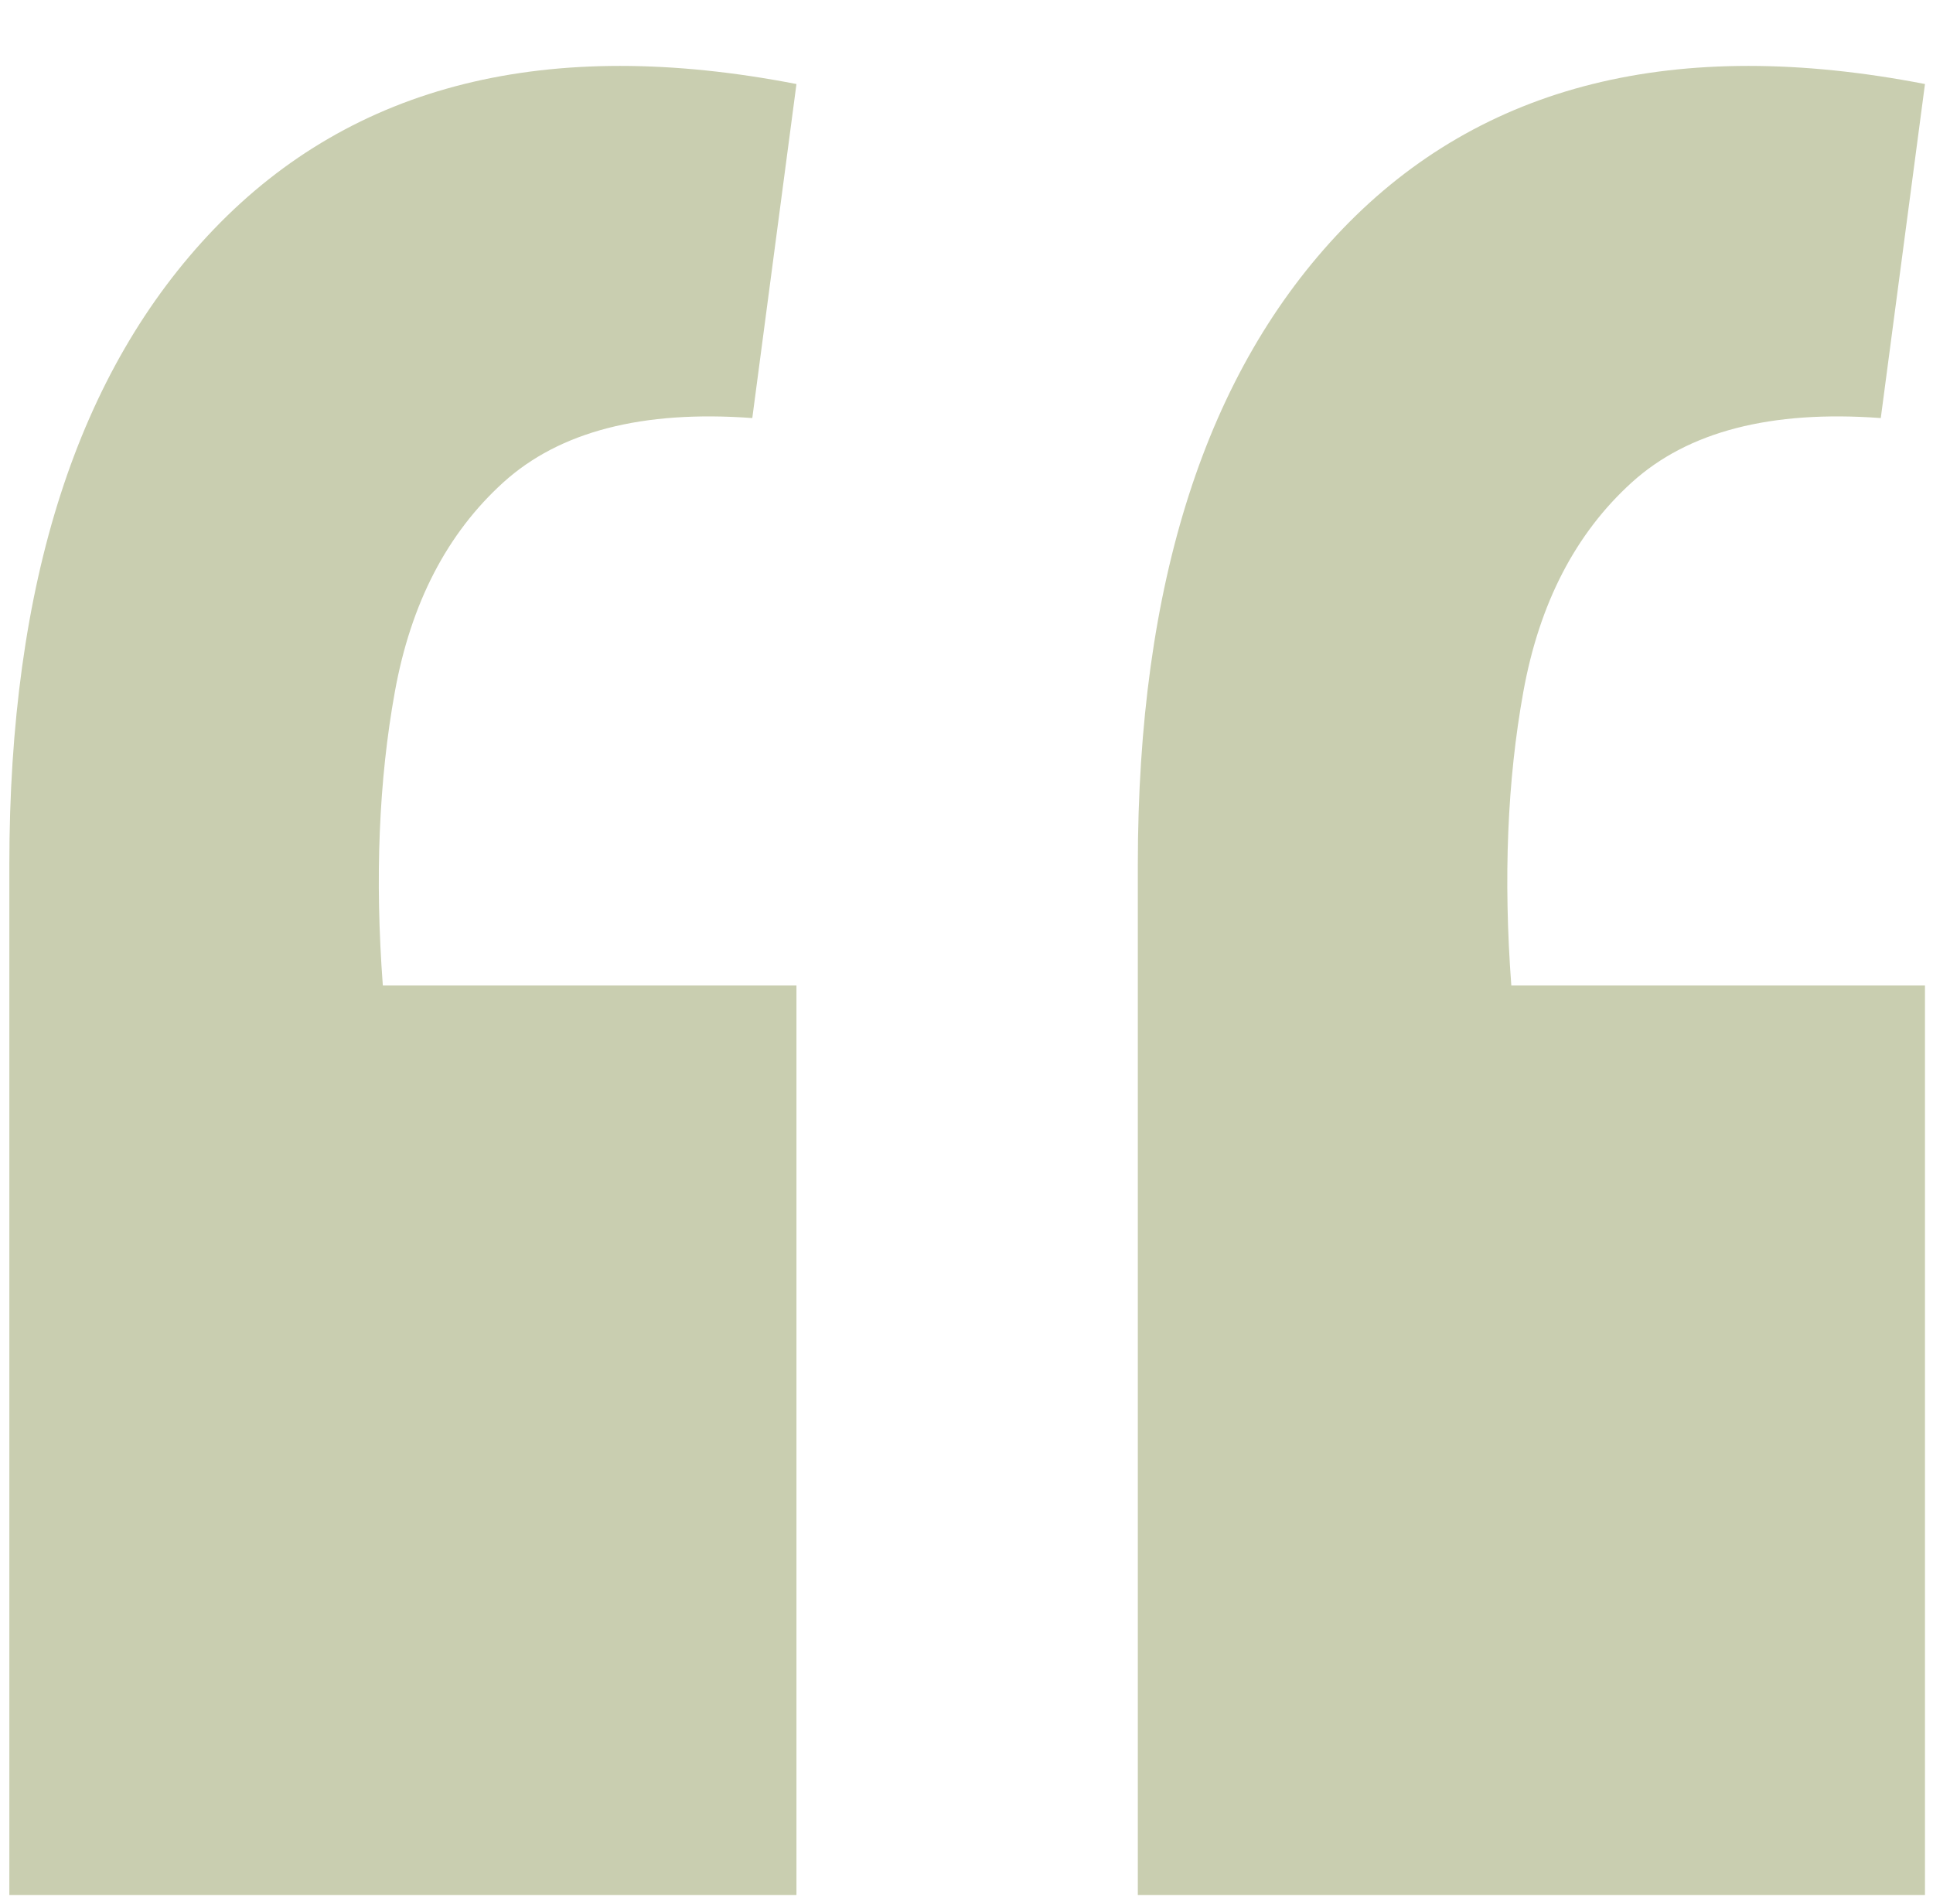
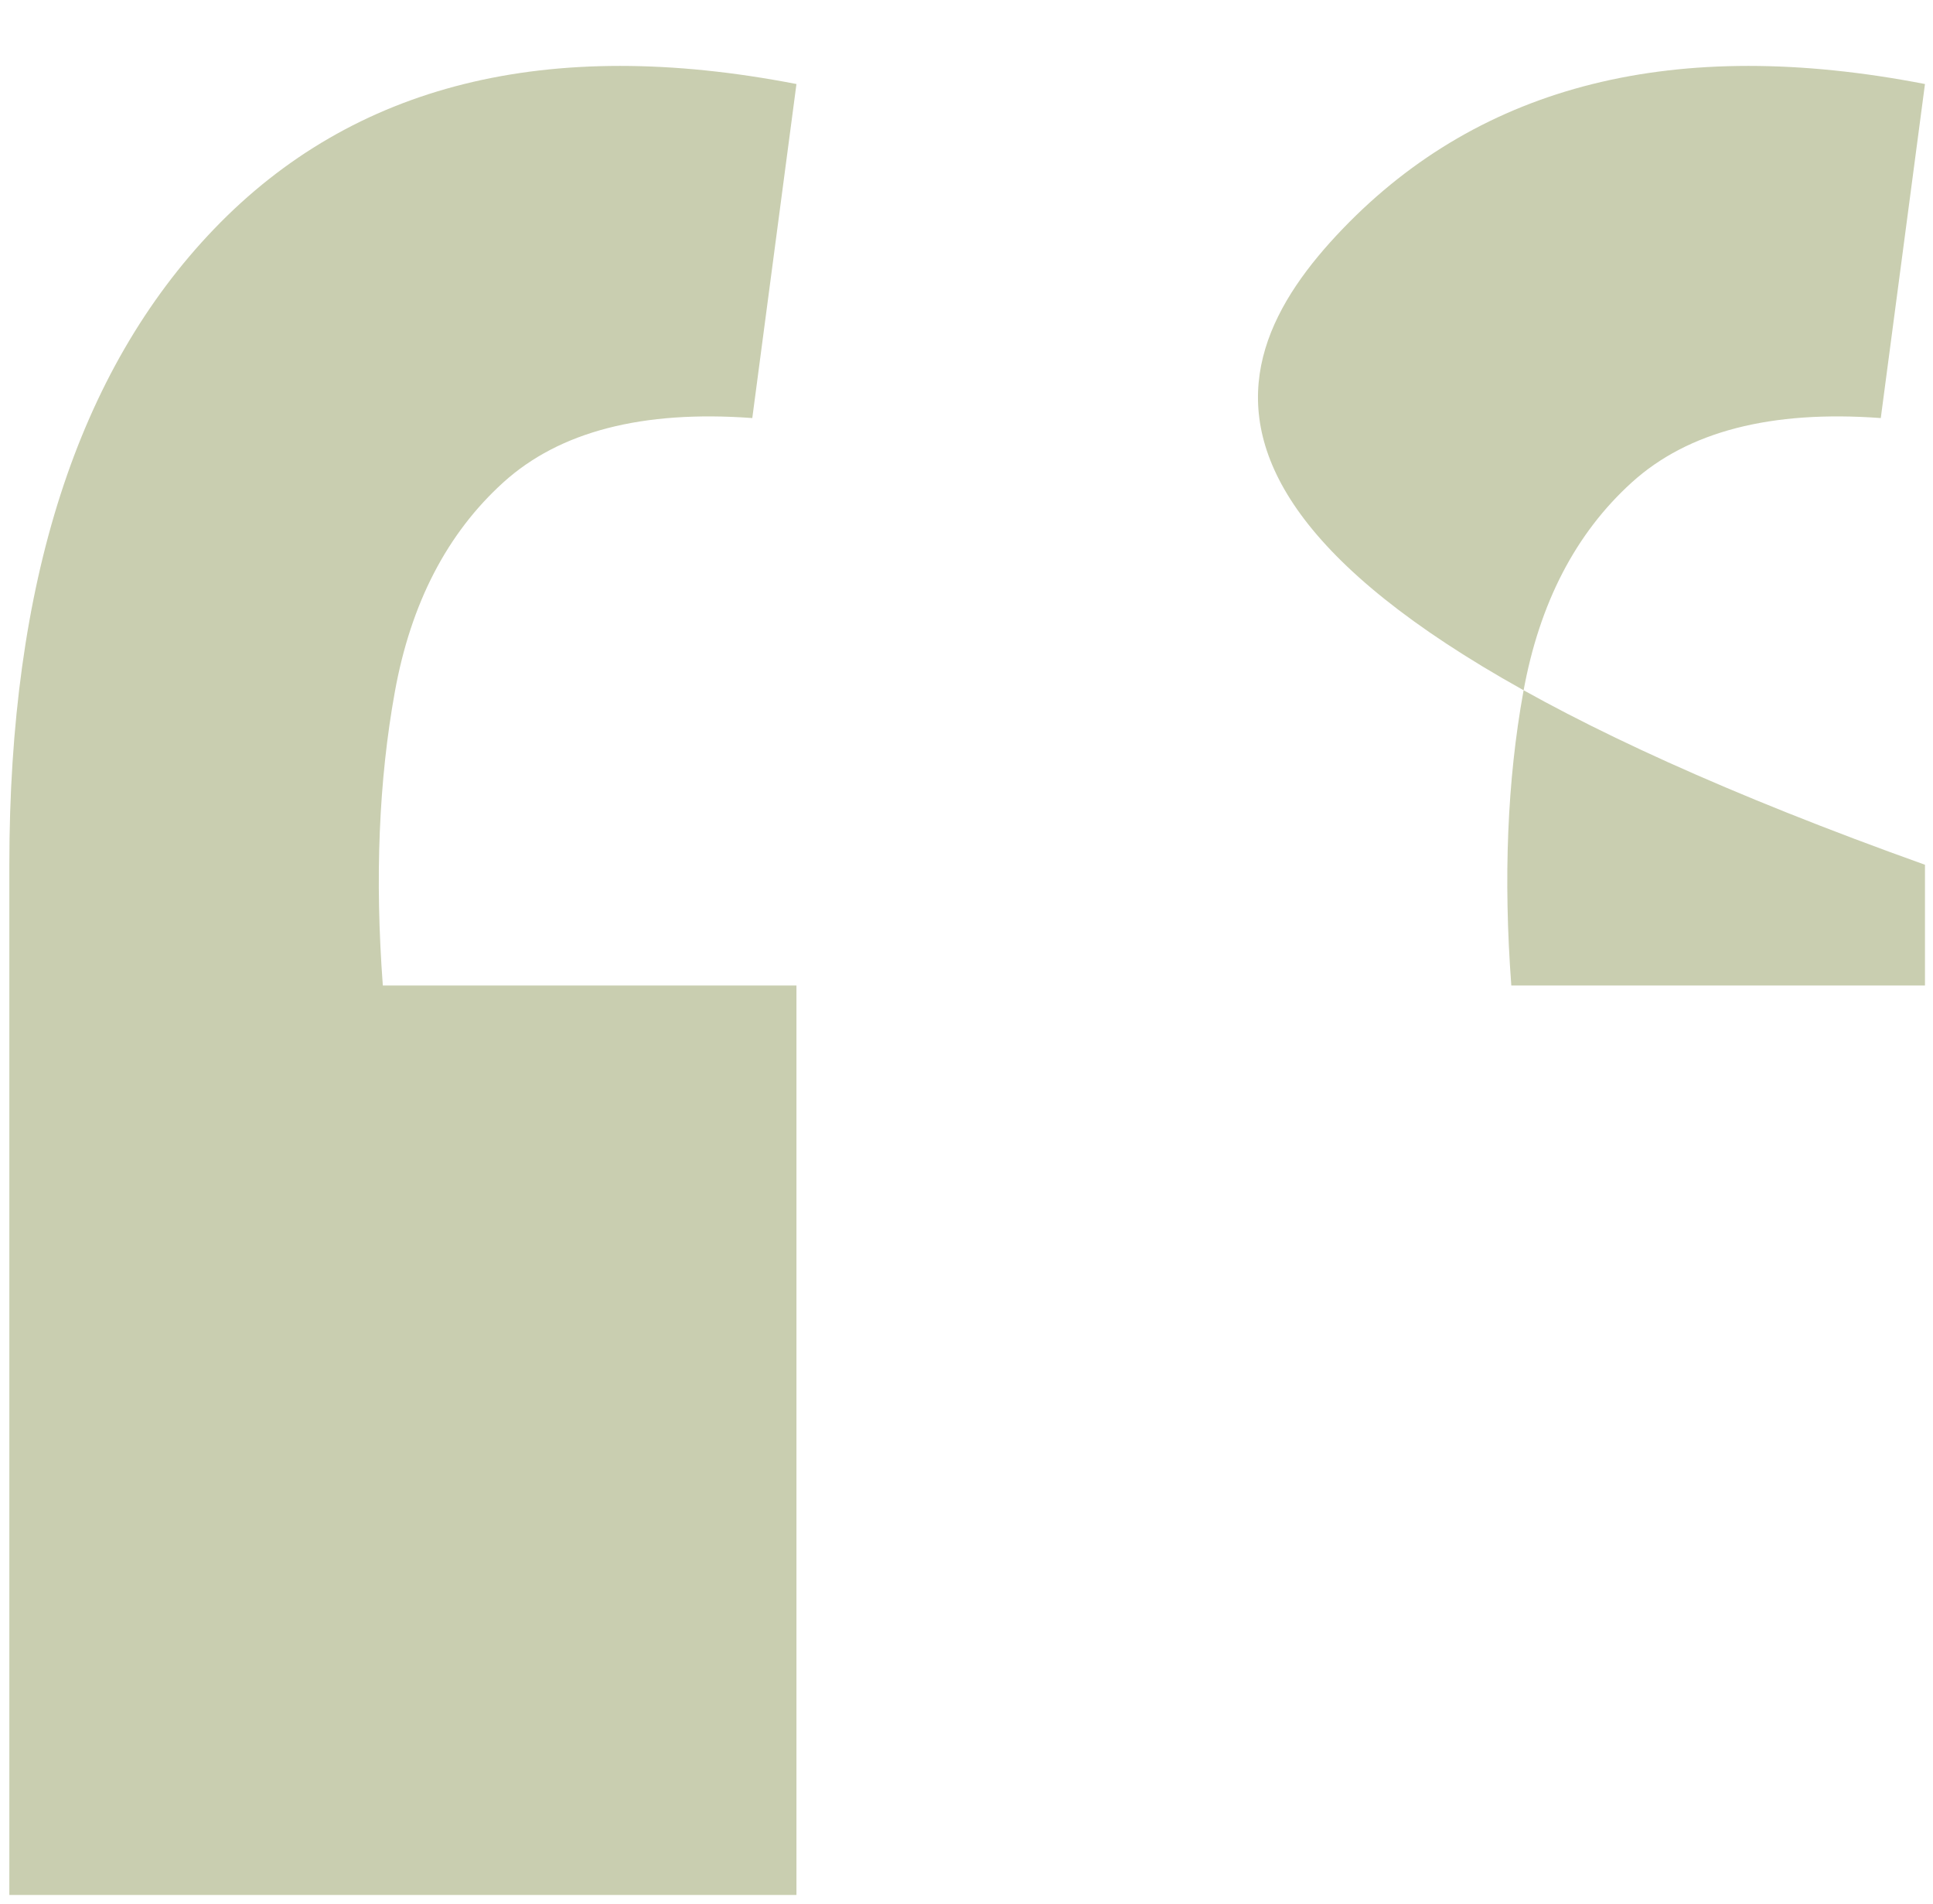
<svg xmlns="http://www.w3.org/2000/svg" width="65" height="64" viewBox="0 0 65 64" fill="none">
-   <path d="M64.73 2.825L63.244 14.055C59.553 13.784 56.762 14.506 54.871 16.219C52.981 17.933 51.765 20.278 51.225 23.255C50.685 26.232 50.55 29.524 50.82 33.132H64.73V63.709H38.261V29.073C38.261 19.602 40.557 12.476 45.148 7.696C49.83 2.825 56.357 1.201 64.73 2.825ZM26.782 2.825L25.297 14.055C21.606 13.784 18.815 14.506 16.924 16.219C15.034 17.933 13.818 20.278 13.278 23.255C12.738 26.232 12.603 29.524 12.873 33.132H26.782V63.709H0.314V29.073C0.314 19.602 2.61 12.476 7.201 7.696C11.883 2.825 18.41 1.201 26.782 2.825Z" fill="#C9CEB0" />
+   <path d="M64.73 2.825L63.244 14.055C59.553 13.784 56.762 14.506 54.871 16.219C52.981 17.933 51.765 20.278 51.225 23.255C50.685 26.232 50.55 29.524 50.82 33.132H64.73V63.709V29.073C38.261 19.602 40.557 12.476 45.148 7.696C49.83 2.825 56.357 1.201 64.73 2.825ZM26.782 2.825L25.297 14.055C21.606 13.784 18.815 14.506 16.924 16.219C15.034 17.933 13.818 20.278 13.278 23.255C12.738 26.232 12.603 29.524 12.873 33.132H26.782V63.709H0.314V29.073C0.314 19.602 2.61 12.476 7.201 7.696C11.883 2.825 18.41 1.201 26.782 2.825Z" fill="#C9CEB0" />
</svg>